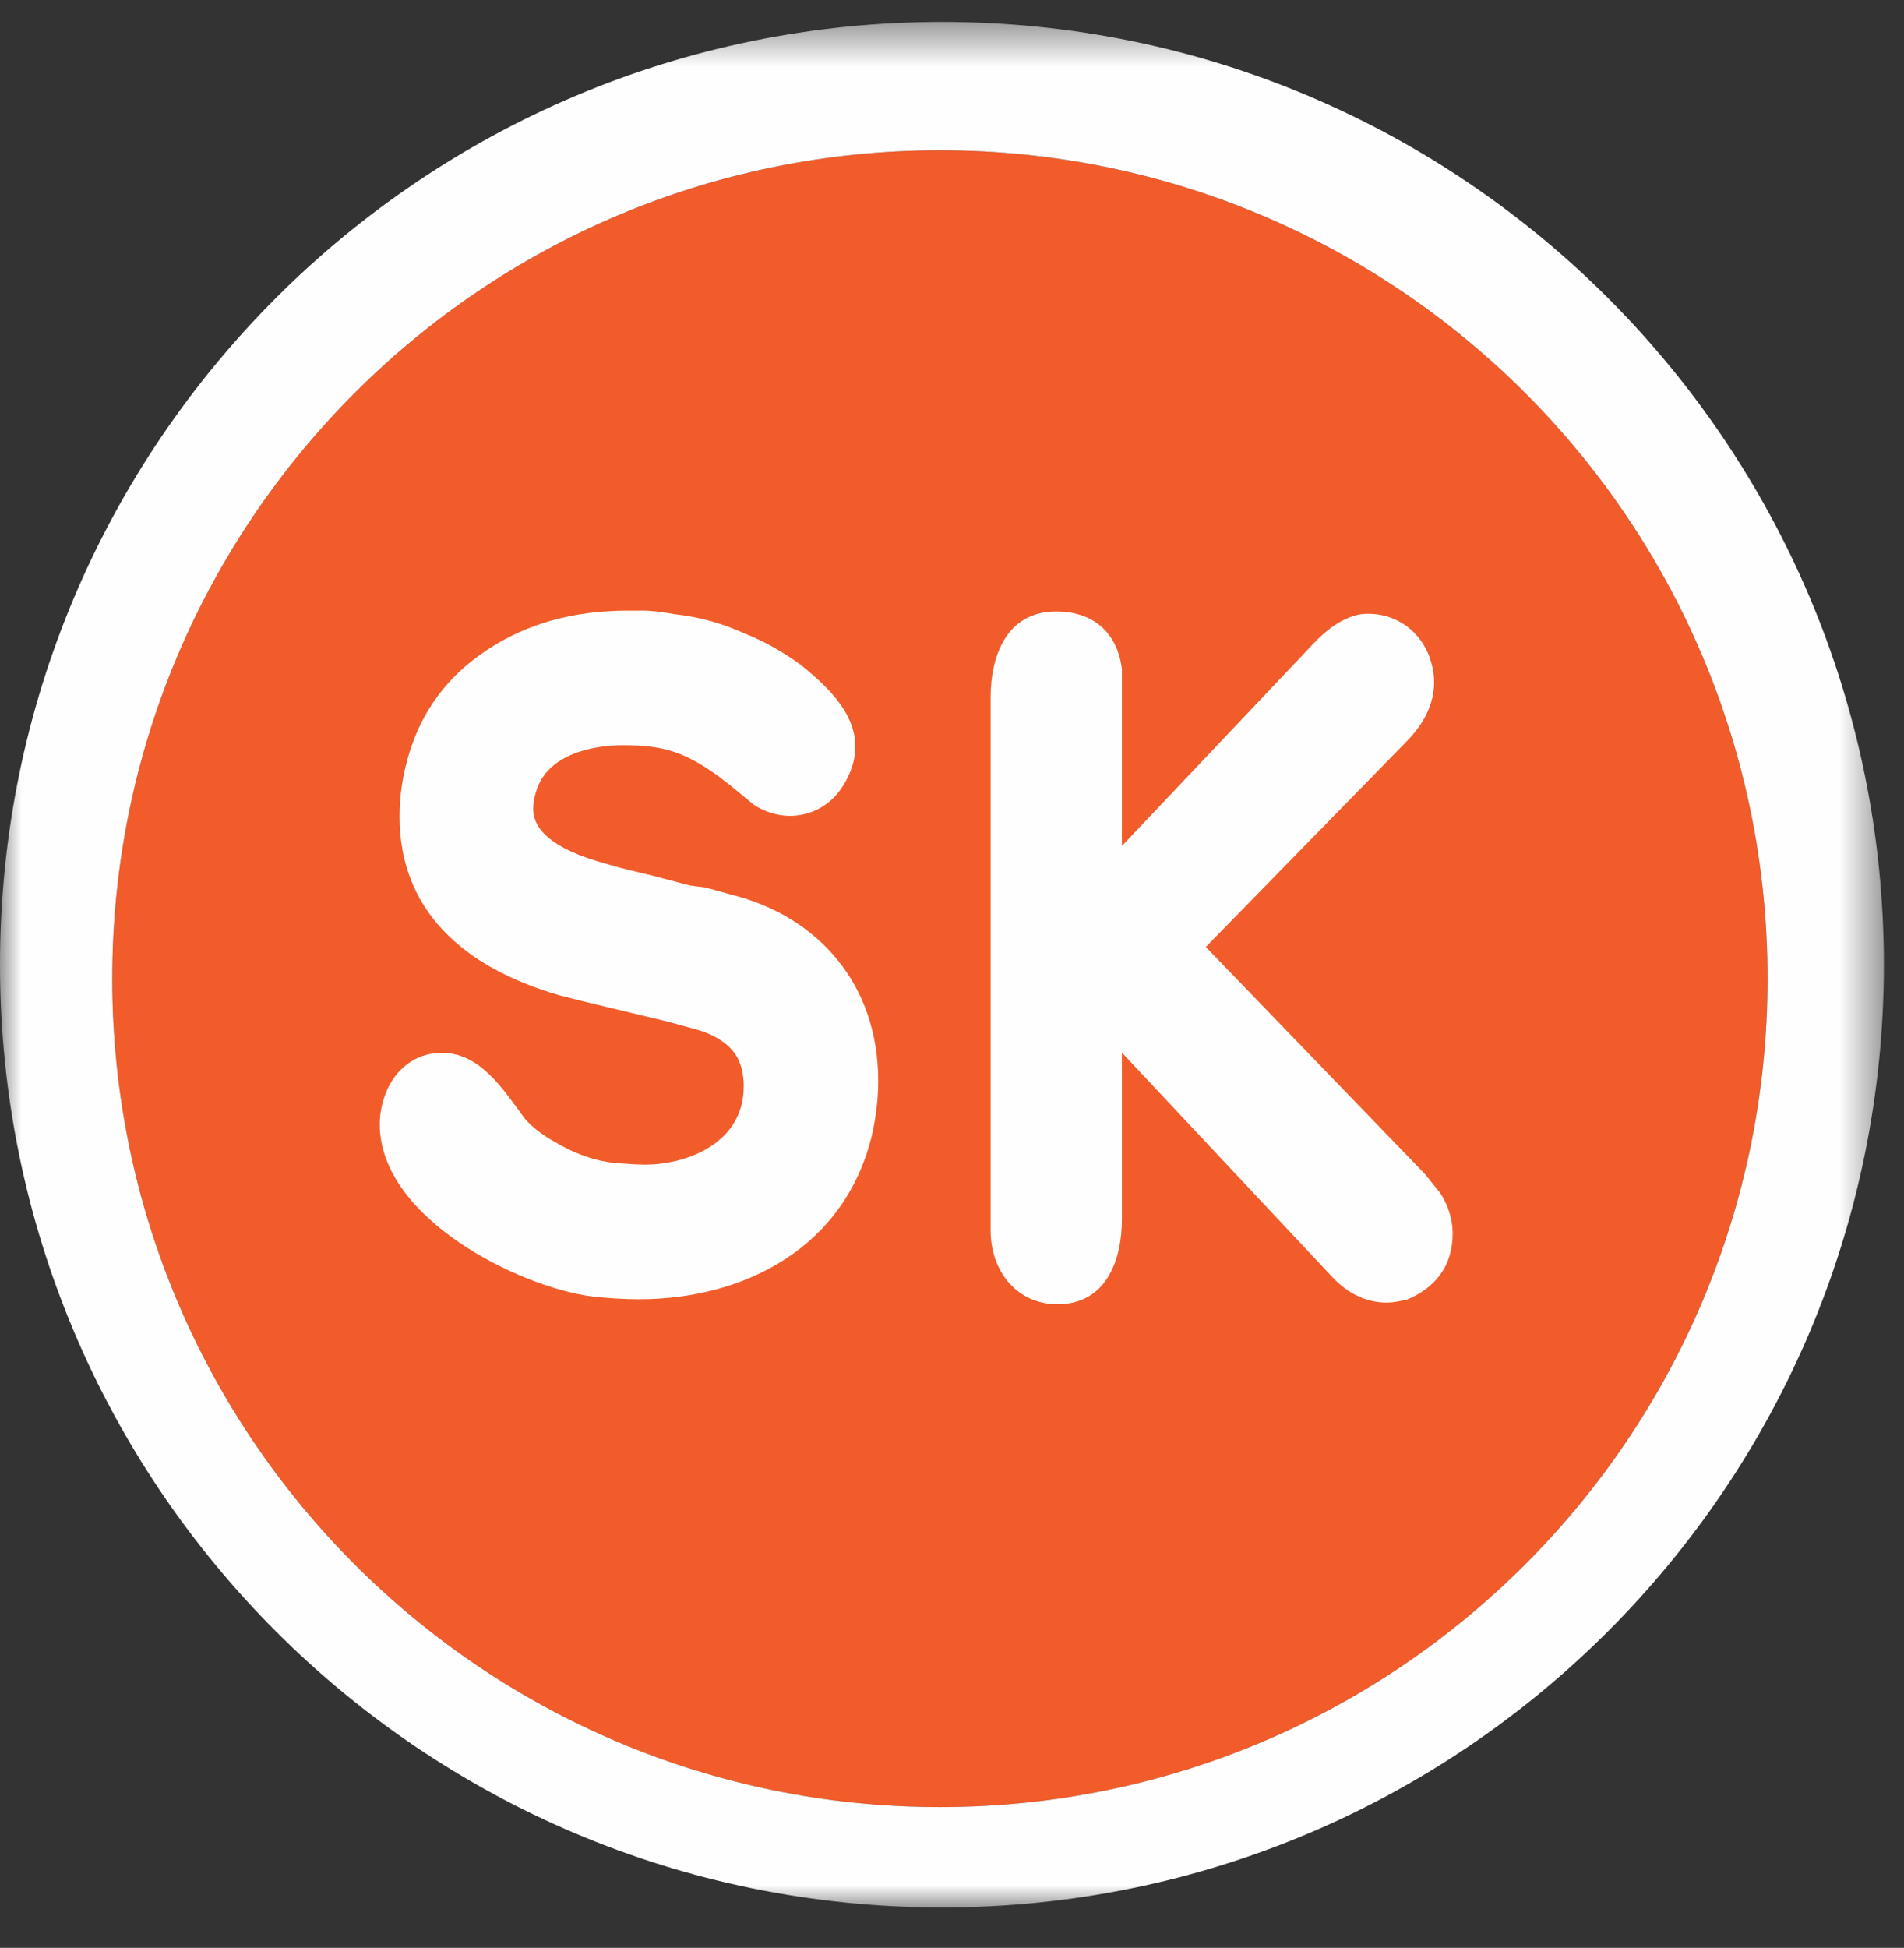
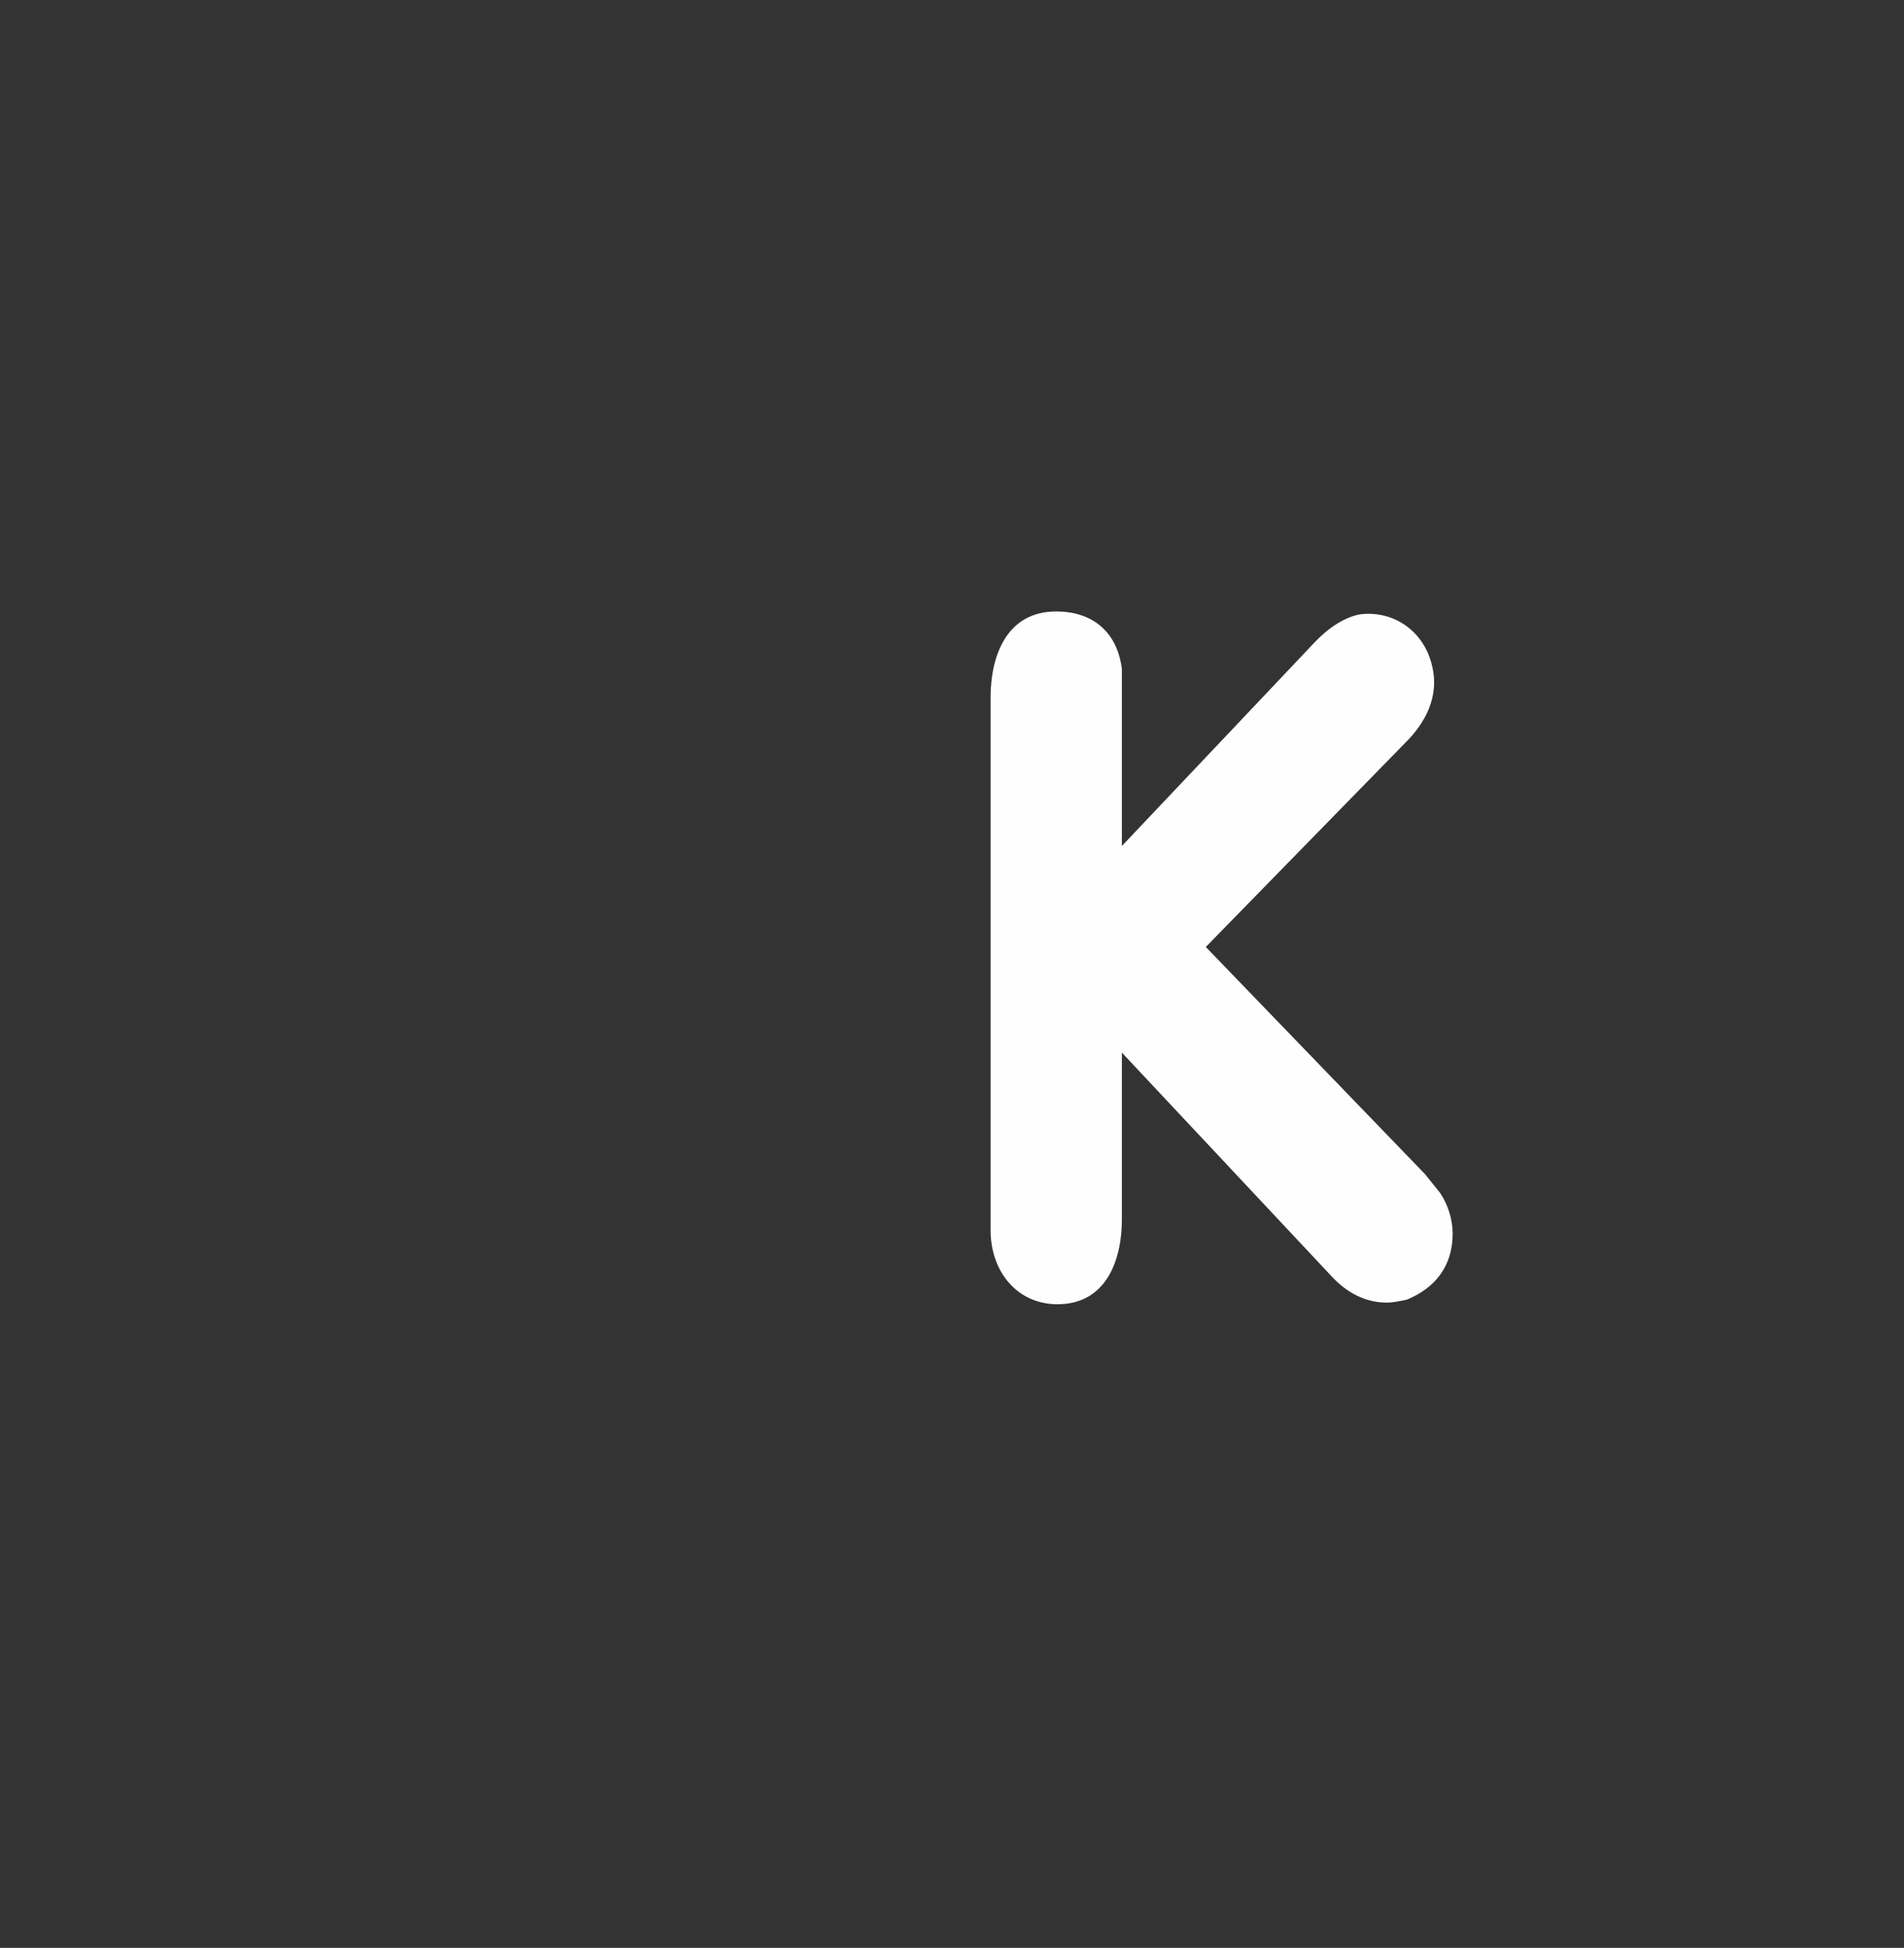
<svg xmlns="http://www.w3.org/2000/svg" xmlns:xlink="http://www.w3.org/1999/xlink" width="44px" height="45px" viewBox="0 0 44 45" version="1.1">
  <rect x="0" y="0" width="44" height="45" fill="#333333" stroke="none" />
  <title>SK logo</title>
  <desc>Created with Sketch.</desc>
  <defs>
-     <polygon id="path-1" points="0 44.025 0 0.464 43.535 0.464 43.535 44.025 4.43800152e-15 44.025" />
-   </defs>
+     </defs>
  <g id="Symbols" stroke="none" stroke-width="1" fill="none" fill-rule="evenodd">
    <g id="Sul-pole-kontot-+-SK" transform="translate(-340, -90)">
      <g id="Autentimist-toetab-SK" transform="translate(171, 90)">
        <g id="SK-logo" transform="translate(169, 0)">
-           <path d="M21.721,3.472 C11.158,3.472 2.594,12.041 2.594,22.611 C2.594,33.18 11.158,41.749 21.721,41.749 C32.284,41.749 40.847,33.18 40.847,22.611 C40.847,12.041 32.284,3.472 21.721,3.472" id="Fill-1" fill="#F15C2A" />
          <g id="Group-5" transform="translate(0, 0.042)">
            <mask id="mask-2" fill="white">
              <use xlink:href="#path-1" />
            </mask>
            <g id="Clip-4" />
-             <path d="M21.721,3.43 C11.158,3.43 2.594,11.999 2.594,22.569 C2.594,33.138 11.158,41.706 21.721,41.706 C32.284,41.706 40.847,33.138 40.847,22.569 C40.847,11.999 32.284,3.43 21.721,3.43 M21.767,0.464 C33.789,0.464 43.535,10.215 43.535,22.245 C43.535,34.274 33.789,44.025 21.767,44.025 C9.745,44.025 -0,34.274 -0,22.245 C-0,10.215 9.745,0.464 21.767,0.464" id="Fill-3" fill="#FEFEFE" mask="url(#mask-2)" />
          </g>
-           <path d="M8.97,25.126 C9.219,24.625 9.666,24.323 10.212,24.323 C11.088,24.323 11.616,25.147 12.096,25.8 C12.235,26.002 12.586,26.254 12.797,26.366 C13.281,26.66 13.772,26.829 14.245,26.87 L14.65,26.898 L14.907,26.906 C15.93,26.901 17.187,26.377 17.187,25.102 C17.187,24.567 16.993,24.251 16.661,24.038 C16.529,23.943 16.299,23.832 15.997,23.757 L15.423,23.6 C14.772,23.445 14.12,23.288 13.468,23.131 L12.923,22.992 C10.679,22.341 9.233,21.009 9.233,18.861 C9.233,18.367 9.309,17.896 9.45,17.425 C9.752,16.406 10.365,15.602 11.249,15.02 C12.182,14.398 13.276,14.107 14.499,14.107 L14.901,14.107 C15.029,14.107 15.264,14.132 15.604,14.191 C16.159,14.253 16.695,14.401 17.209,14.636 C17.669,14.818 18.1,15.064 18.503,15.359 C19.331,16.024 20.208,16.905 19.517,18.096 C19.294,18.48 18.955,18.742 18.521,18.823 C18.153,18.896 17.751,18.808 17.421,18.592 L16.893,18.157 L16.587,17.921 C15.802,17.359 15.312,17.217 14.39,17.217 C13.679,17.217 12.649,17.433 12.394,18.271 C12.341,18.436 12.322,18.573 12.322,18.679 C12.322,19.026 12.531,19.511 13.811,19.899 L14.208,20.014 L14.484,20.087 L15.096,20.234 L15.947,20.458 L16.305,20.504 L16.899,20.668 C18.905,21.168 20.295,22.737 20.295,24.972 C20.295,25.349 20.251,25.748 20.166,26.155 C19.559,28.826 17.191,30.016 14.773,30.016 C14.432,30.016 14.064,29.994 13.684,29.952 C11.997,29.734 8.776,28.142 8.776,25.974 C8.776,25.678 8.846,25.388 8.97,25.126" id="Fill-6" fill="#FEFEFE" />
          <path d="M25.926,24.318 L25.926,28.175 C25.926,29.063 25.594,30.131 24.436,30.131 C23.507,30.131 22.892,29.377 22.892,28.423 L22.892,16.104 C22.892,15.186 23.242,14.126 24.409,14.126 C25.209,14.126 25.812,14.56 25.926,15.454 L25.926,16.067 L25.926,19.544 L30.376,14.844 C30.642,14.562 31.005,14.281 31.408,14.196 C32.18,14.087 32.901,14.562 33.092,15.373 C33.276,16.107 32.916,16.722 32.482,17.153 L27.865,21.877 L32.929,27.123 L33.285,27.566 C33.465,27.838 33.57,28.179 33.57,28.499 C33.57,29.259 33.156,29.758 32.515,30.024 C32.36,30.057 32.203,30.093 32.044,30.093 C31.545,30.093 31.123,29.857 30.794,29.509 L25.926,24.318 Z" id="Fill-8" fill="#FEFEFE" />
        </g>
      </g>
    </g>
  </g>
</svg>